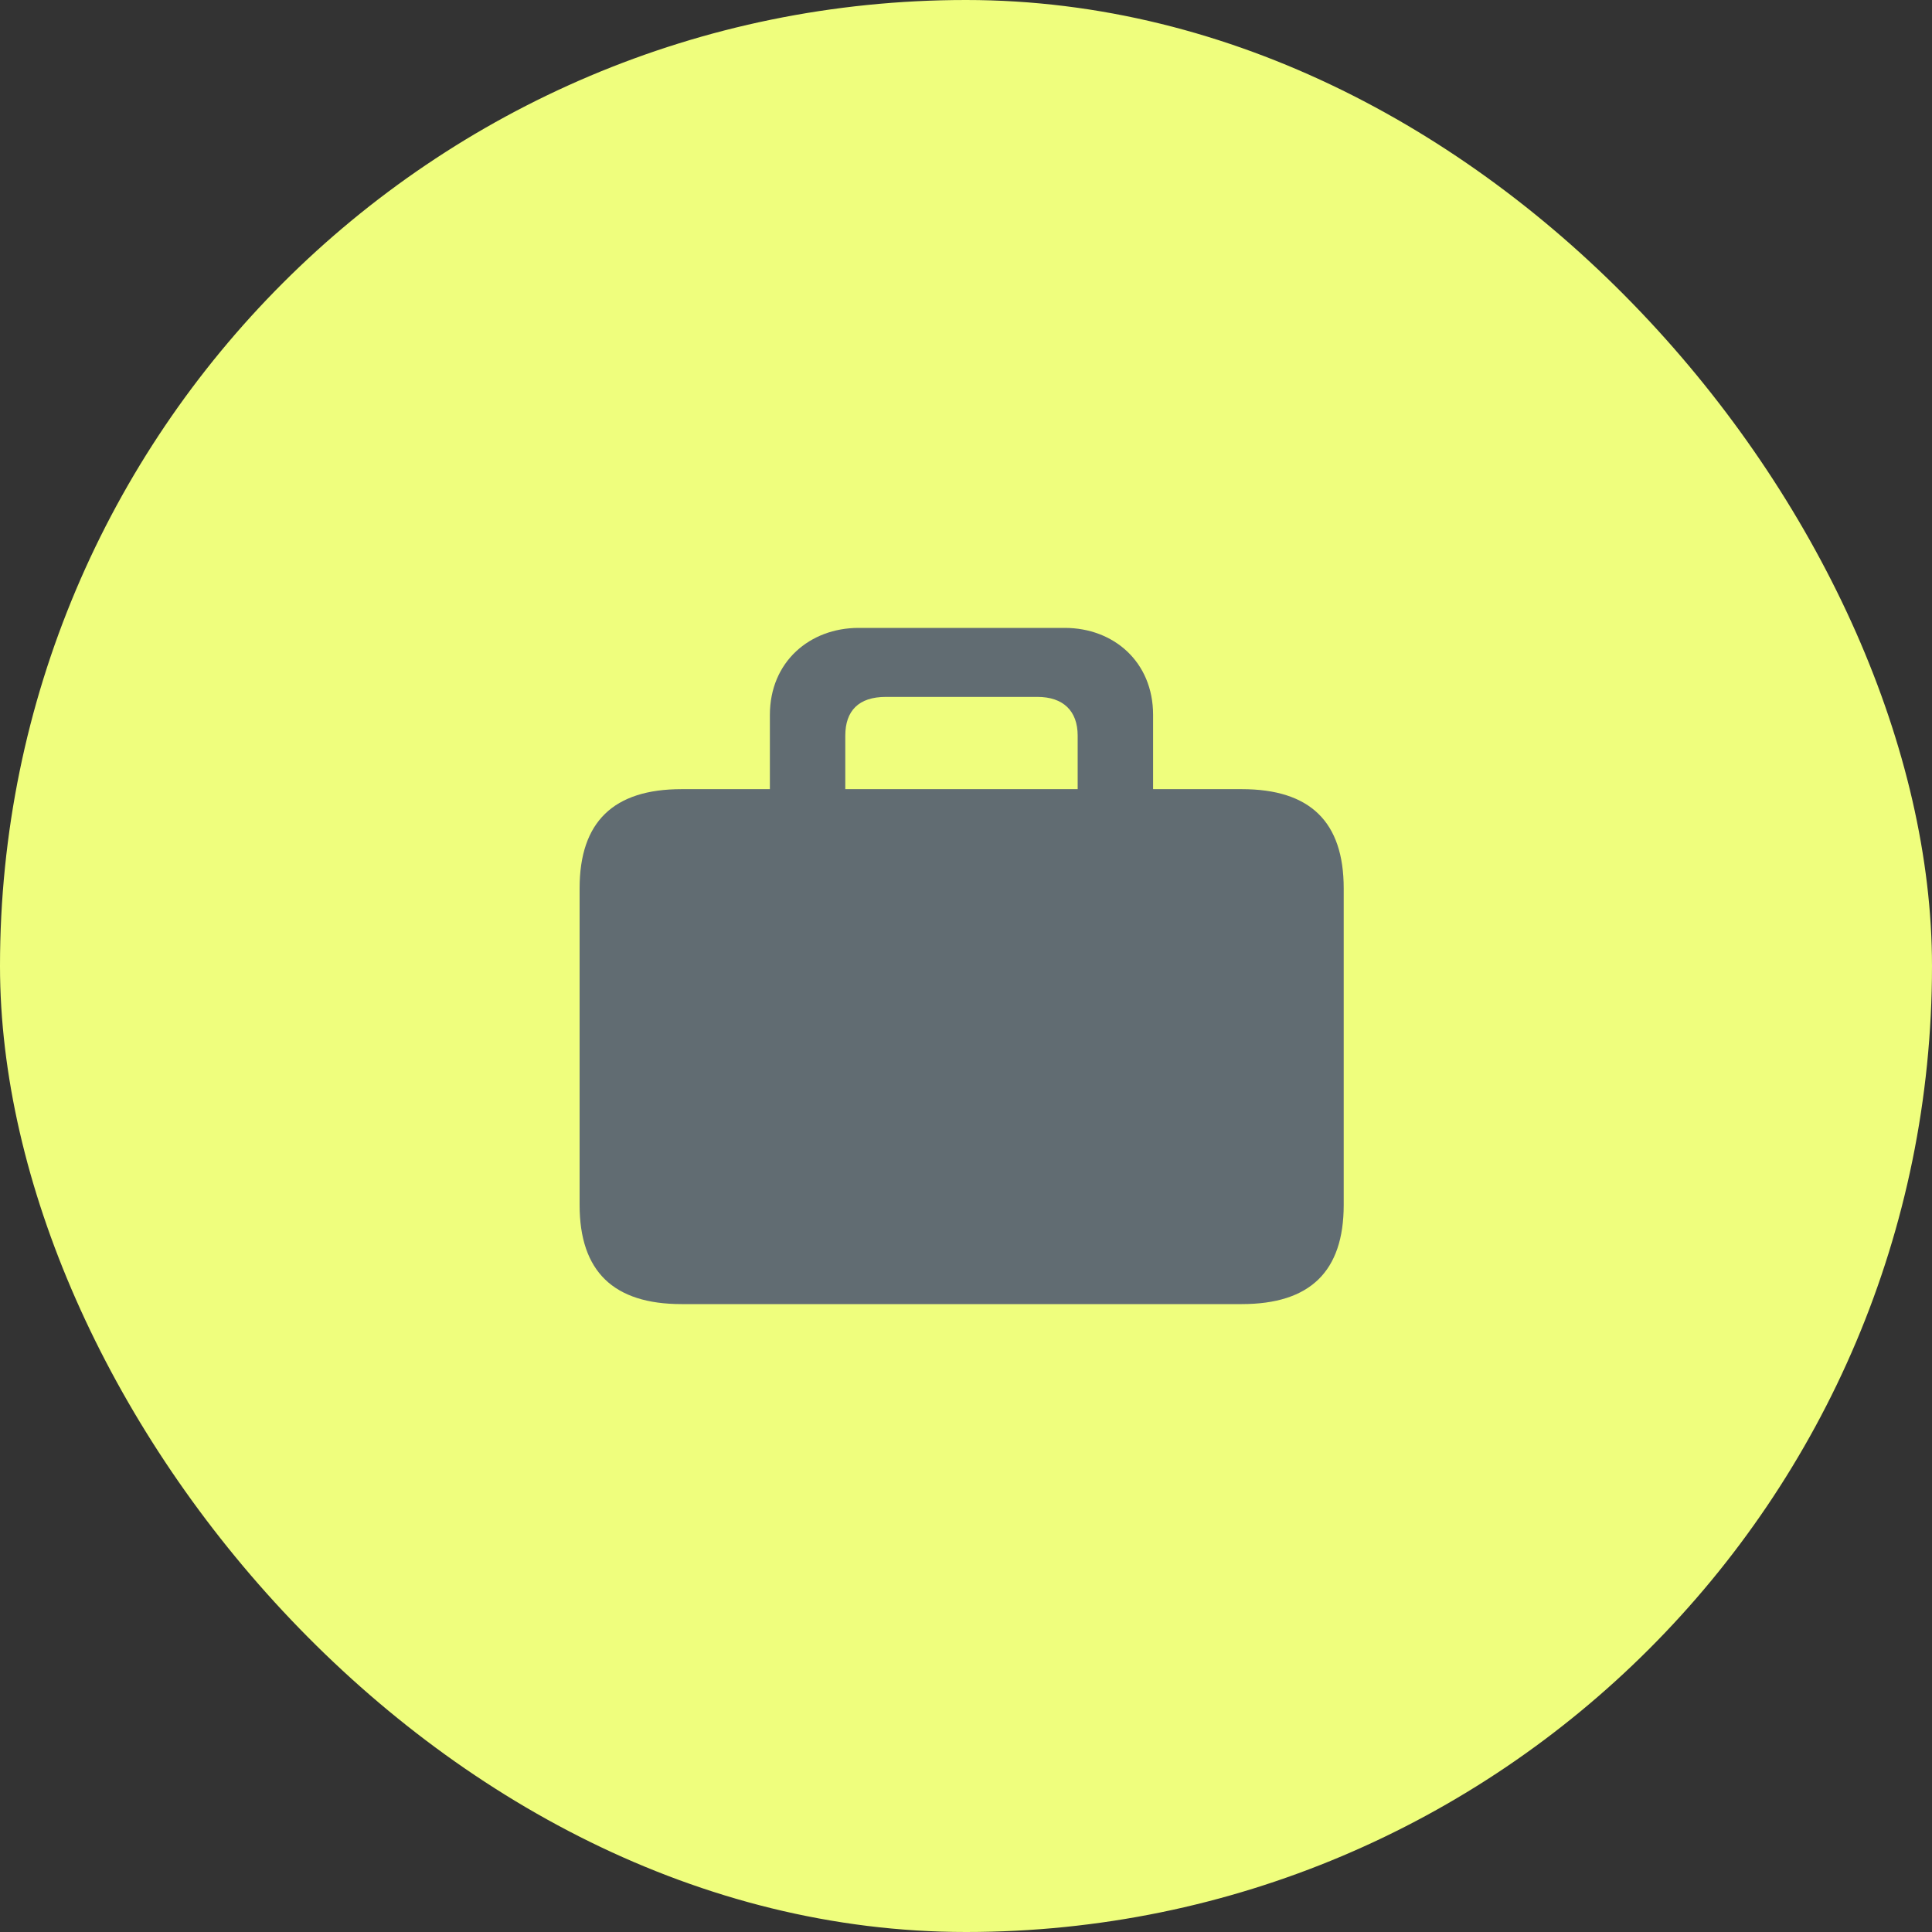
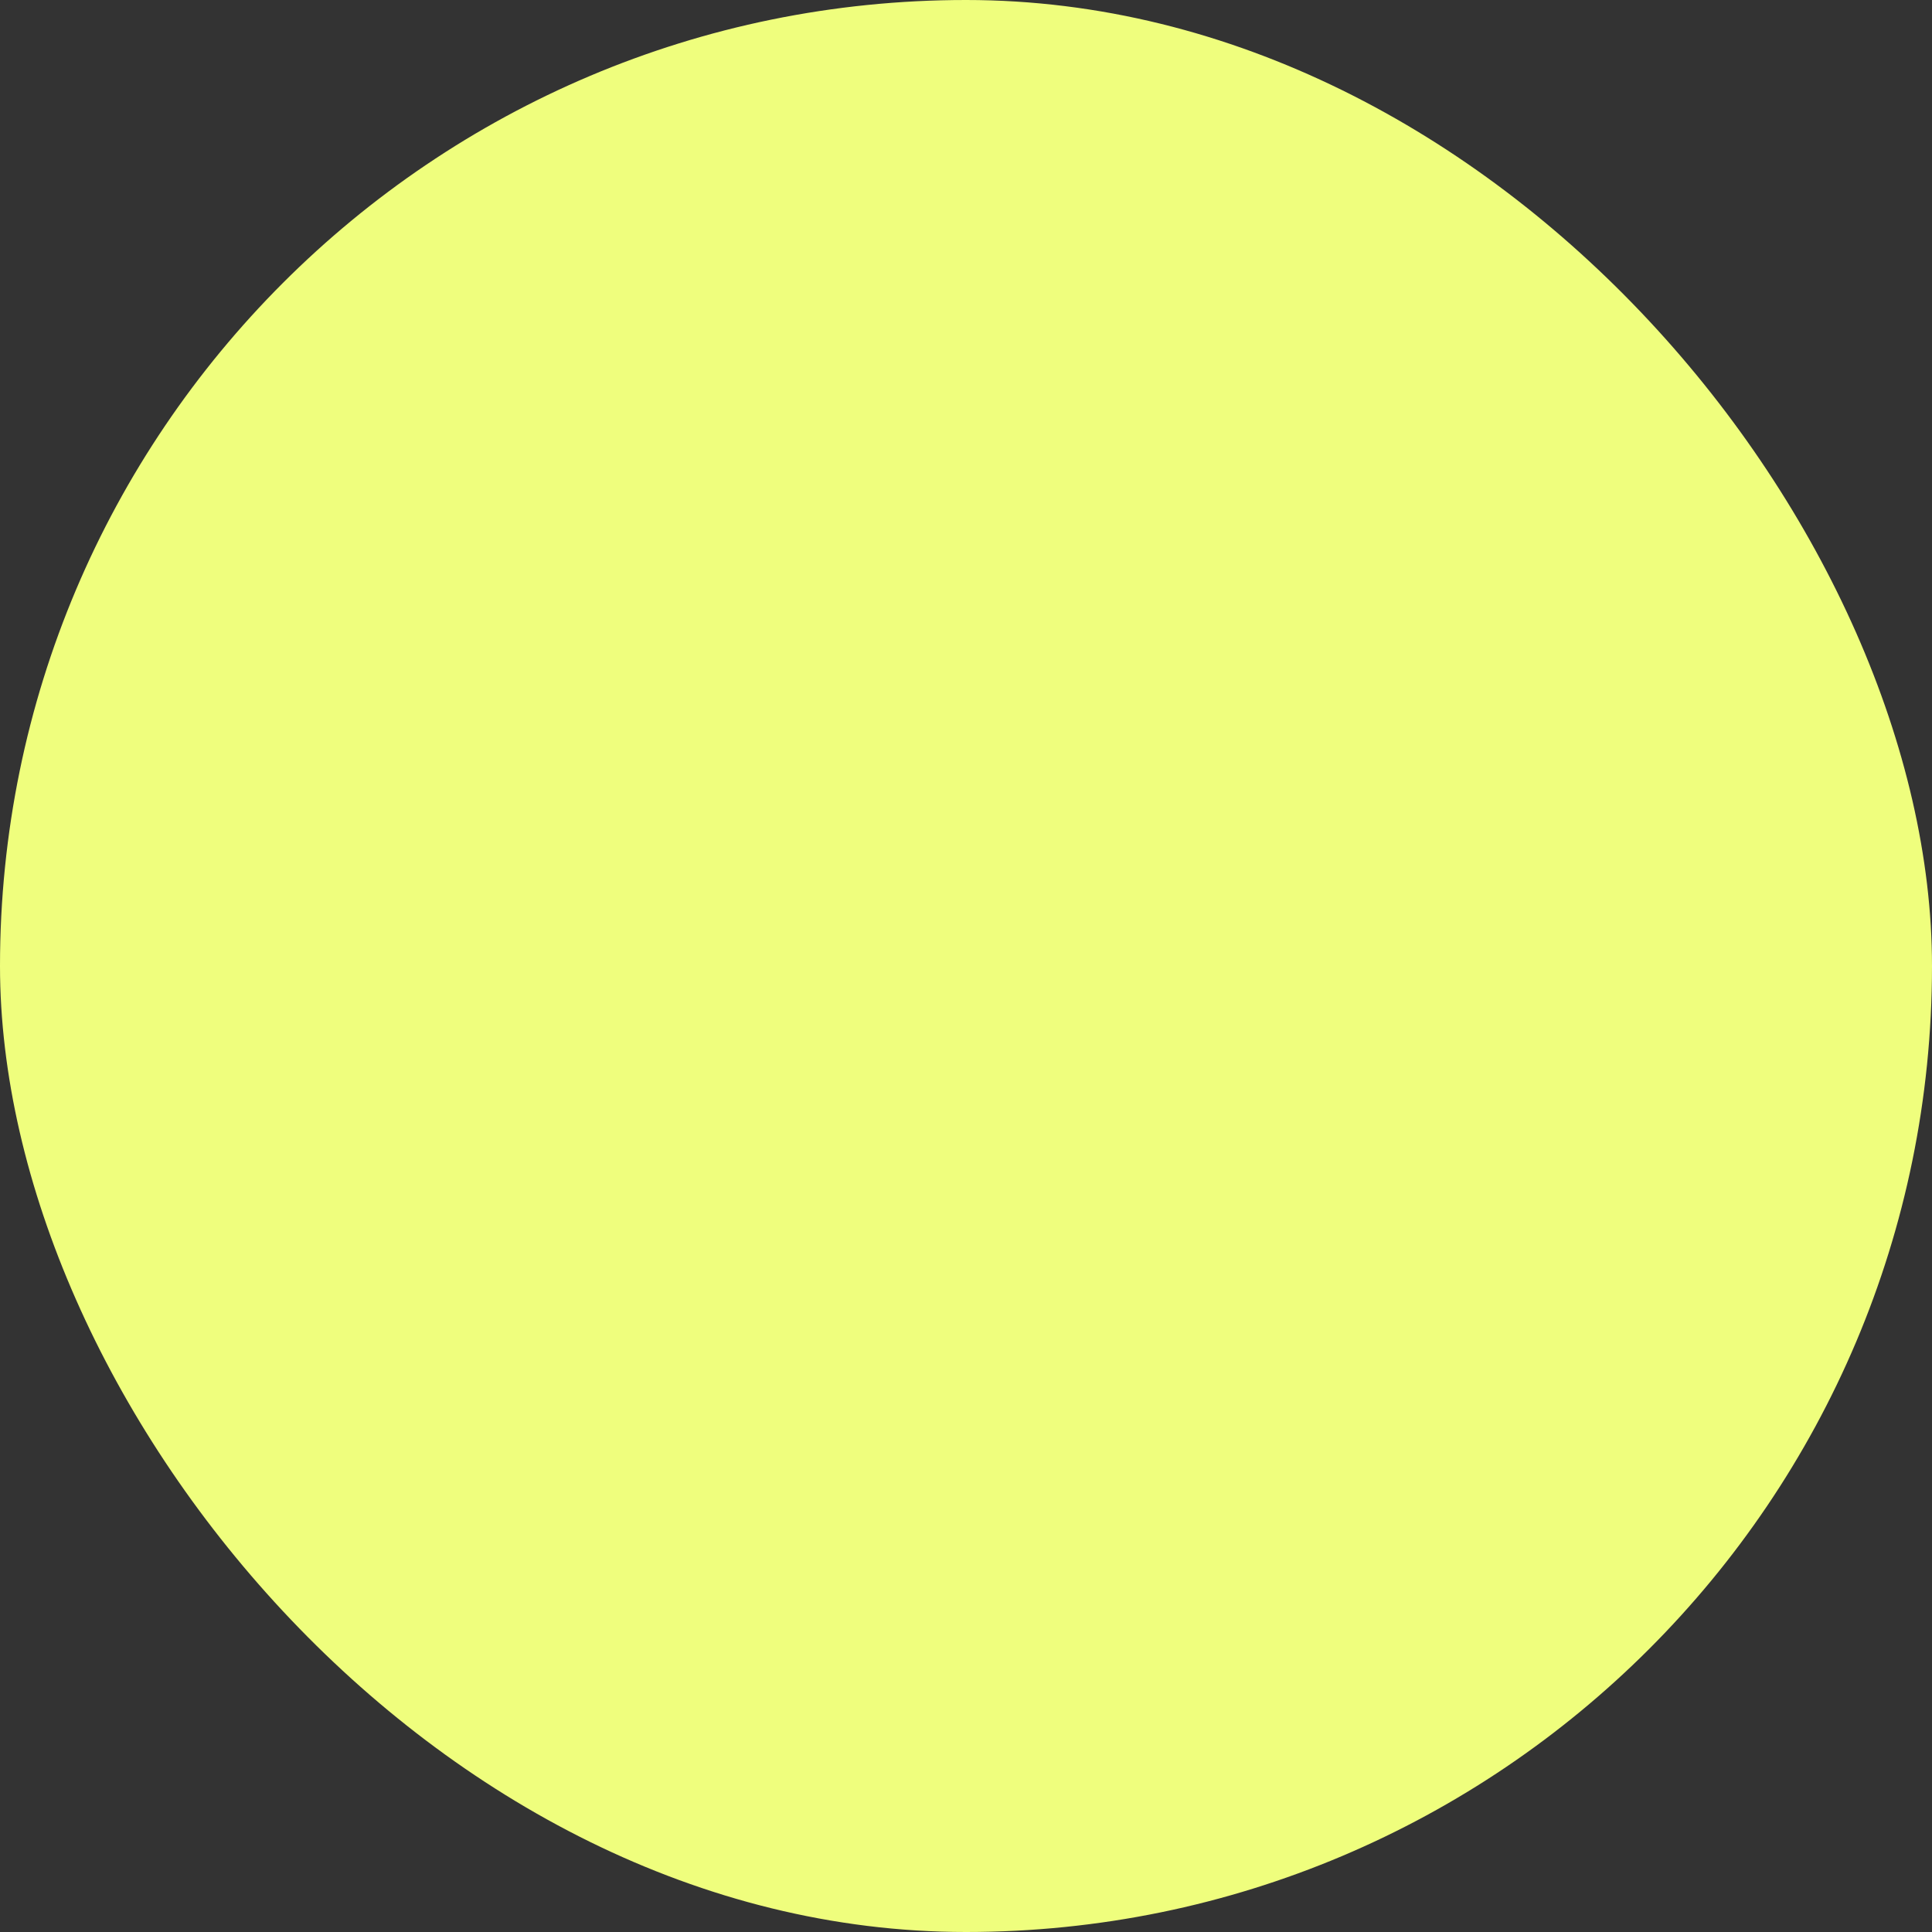
<svg xmlns="http://www.w3.org/2000/svg" width="80" height="80" viewBox="0 0 80 80" fill="none">
  <rect x="0" y="0" width="80" height="80" fill="#333333" stroke="none" />
  <rect width="80" height="80" rx="40" fill="#EFFE7D" />
-   <path d="M47.747 29.604V32.677H51.417C54.246 32.677 55.64 34.024 55.64 36.785V49.892C55.64 52.653 54.246 54 51.417 54H28.223C25.408 54 24 52.653 24 49.892V36.785C24 34.024 25.408 32.677 28.223 32.677H31.879V29.604C31.879 27.393 33.543 26 35.552 26H44.091C46.1 26 47.747 27.393 47.747 29.604ZM36.683 28.857C35.552 28.857 35.002 29.436 35.002 30.46V32.677H44.624V30.46C44.624 29.436 44.023 28.857 42.956 28.857H36.683Z" fill="#616C72" />
</svg>